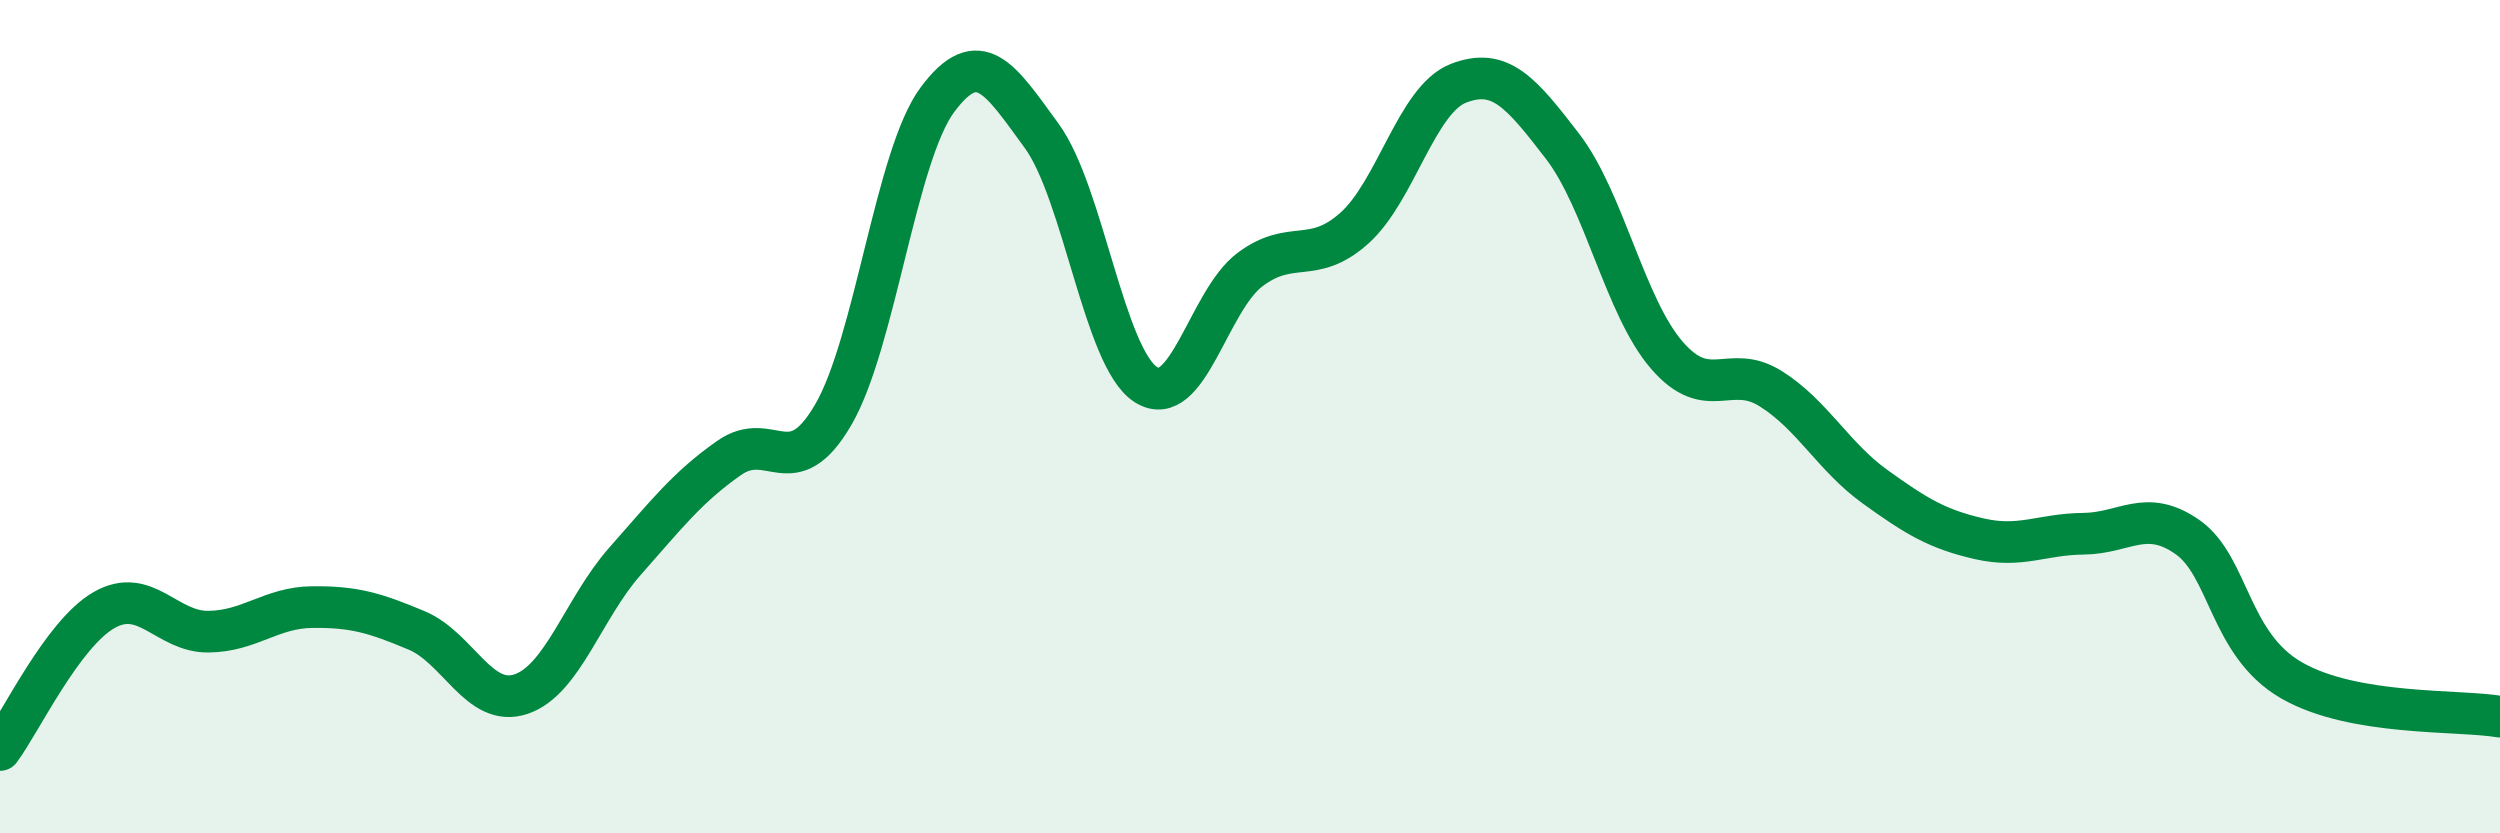
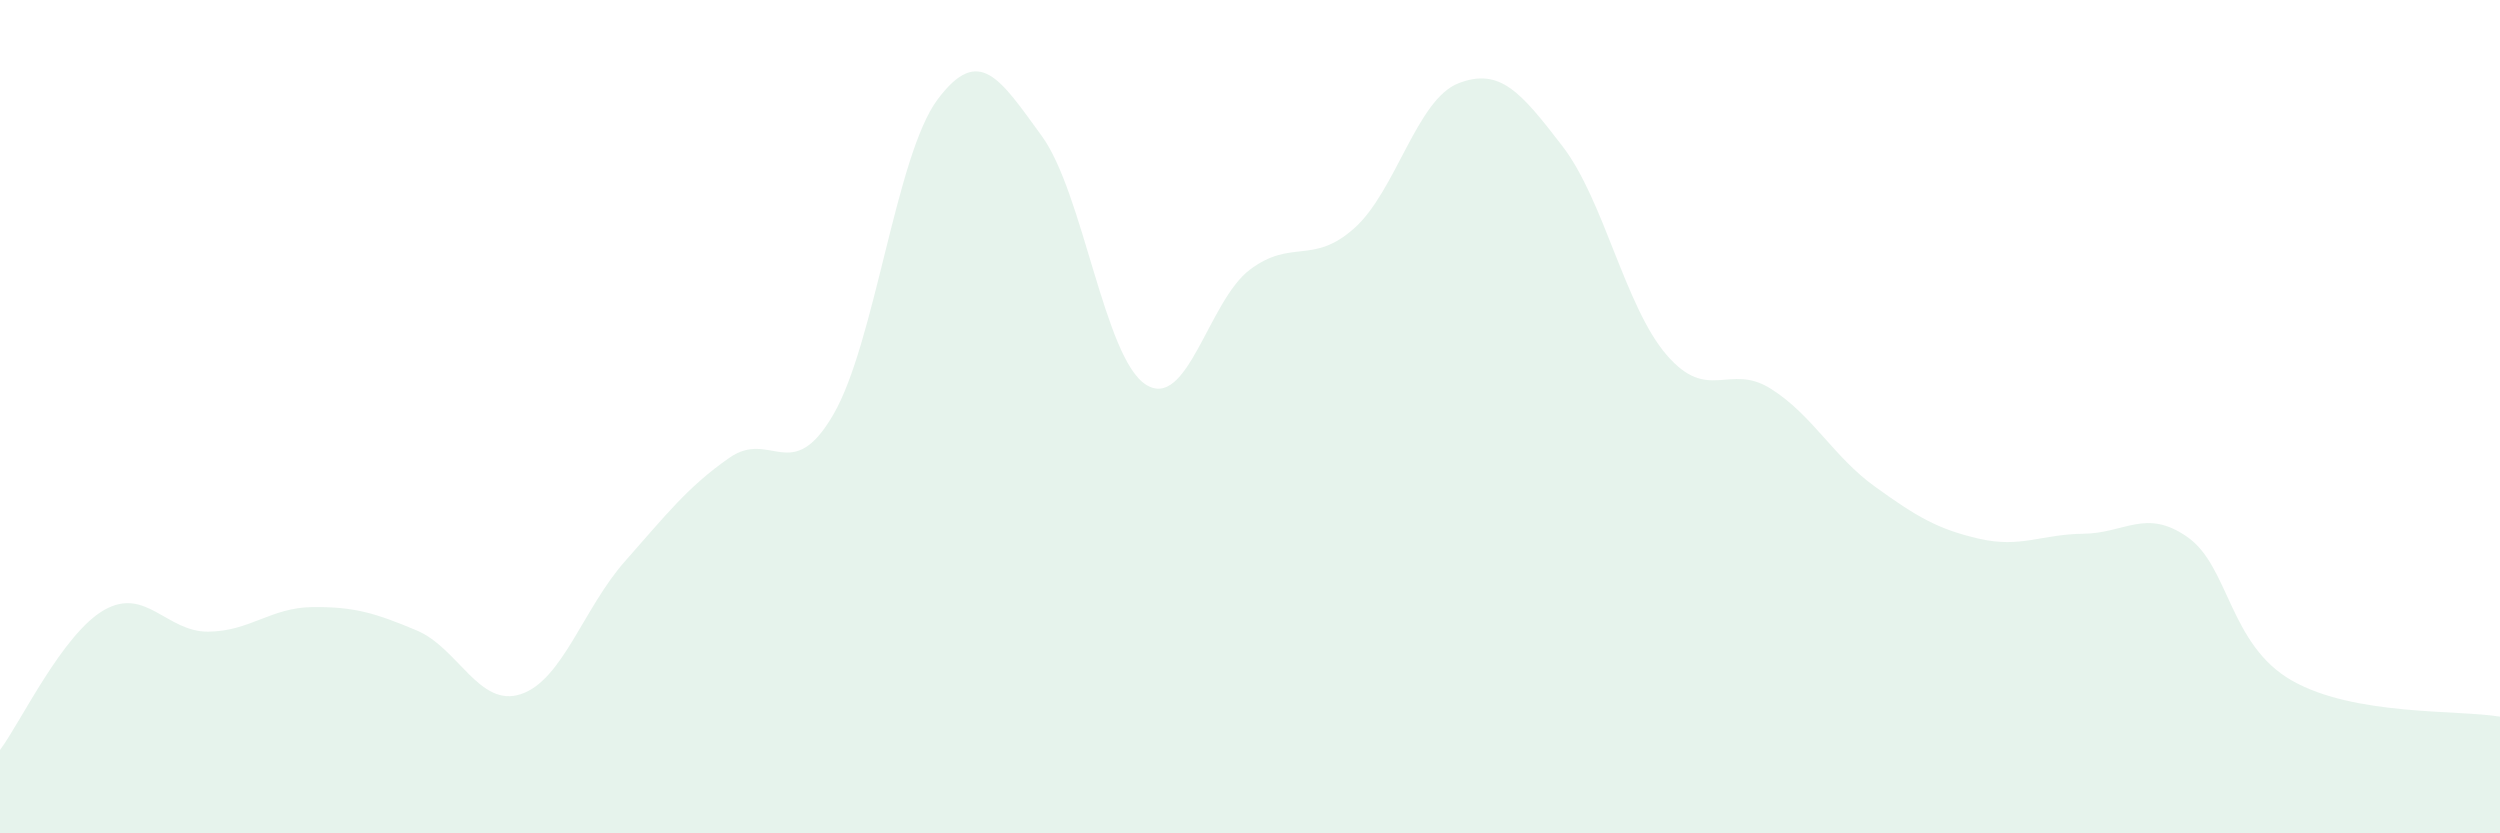
<svg xmlns="http://www.w3.org/2000/svg" width="60" height="20" viewBox="0 0 60 20">
  <path d="M 0,18 C 0.5,17.33 1.5,15.21 2.5,14.64 C 3.5,14.07 4,15.17 5,15.16 C 6,15.15 6.5,14.58 7.5,14.57 C 8.5,14.56 9,14.71 10,15.13 C 11,15.55 11.5,16.99 12.5,16.66 C 13.5,16.33 14,14.6 15,13.47 C 16,12.34 16.5,11.69 17.5,10.99 C 18.5,10.29 19,11.67 20,9.95 C 21,8.23 21.5,3.73 22.5,2.39 C 23.5,1.05 24,1.89 25,3.26 C 26,4.63 26.5,8.59 27.5,9.23 C 28.5,9.87 29,7.22 30,6.47 C 31,5.72 31.5,6.37 32.5,5.48 C 33.5,4.59 34,2.39 35,2 C 36,1.61 36.5,2.21 37.5,3.51 C 38.5,4.81 39,7.36 40,8.52 C 41,9.68 41.5,8.7 42.5,9.33 C 43.5,9.96 44,10.96 45,11.68 C 46,12.4 46.5,12.7 47.5,12.93 C 48.5,13.16 49,12.82 50,12.81 C 51,12.8 51.5,12.19 52.5,12.89 C 53.5,13.59 53.5,15.47 55,16.33 C 56.5,17.19 59,17.03 60,17.2L60 20L0 20Z" fill="#008740" opacity="0.1" stroke-linecap="round" stroke-linejoin="round" />
-   <path d="M 0,18 C 0.5,17.33 1.5,15.21 2.5,14.64 C 3.5,14.07 4,15.17 5,15.16 C 6,15.15 6.5,14.58 7.5,14.57 C 8.5,14.56 9,14.71 10,15.13 C 11,15.55 11.5,16.99 12.5,16.66 C 13.5,16.33 14,14.6 15,13.47 C 16,12.34 16.5,11.69 17.5,10.99 C 18.5,10.29 19,11.67 20,9.95 C 21,8.23 21.5,3.73 22.5,2.39 C 23.5,1.05 24,1.89 25,3.26 C 26,4.63 26.5,8.59 27.5,9.23 C 28.5,9.87 29,7.22 30,6.47 C 31,5.72 31.5,6.37 32.5,5.48 C 33.5,4.59 34,2.39 35,2 C 36,1.61 36.5,2.21 37.5,3.51 C 38.5,4.81 39,7.36 40,8.52 C 41,9.68 41.5,8.7 42.5,9.33 C 43.5,9.96 44,10.96 45,11.68 C 46,12.4 46.5,12.7 47.5,12.93 C 48.5,13.16 49,12.82 50,12.81 C 51,12.8 51.5,12.19 52.5,12.89 C 53.5,13.59 53.5,15.47 55,16.33 C 56.5,17.19 59,17.03 60,17.2" stroke="#008740" stroke-width="1" fill="none" stroke-linecap="round" stroke-linejoin="round" />
</svg>